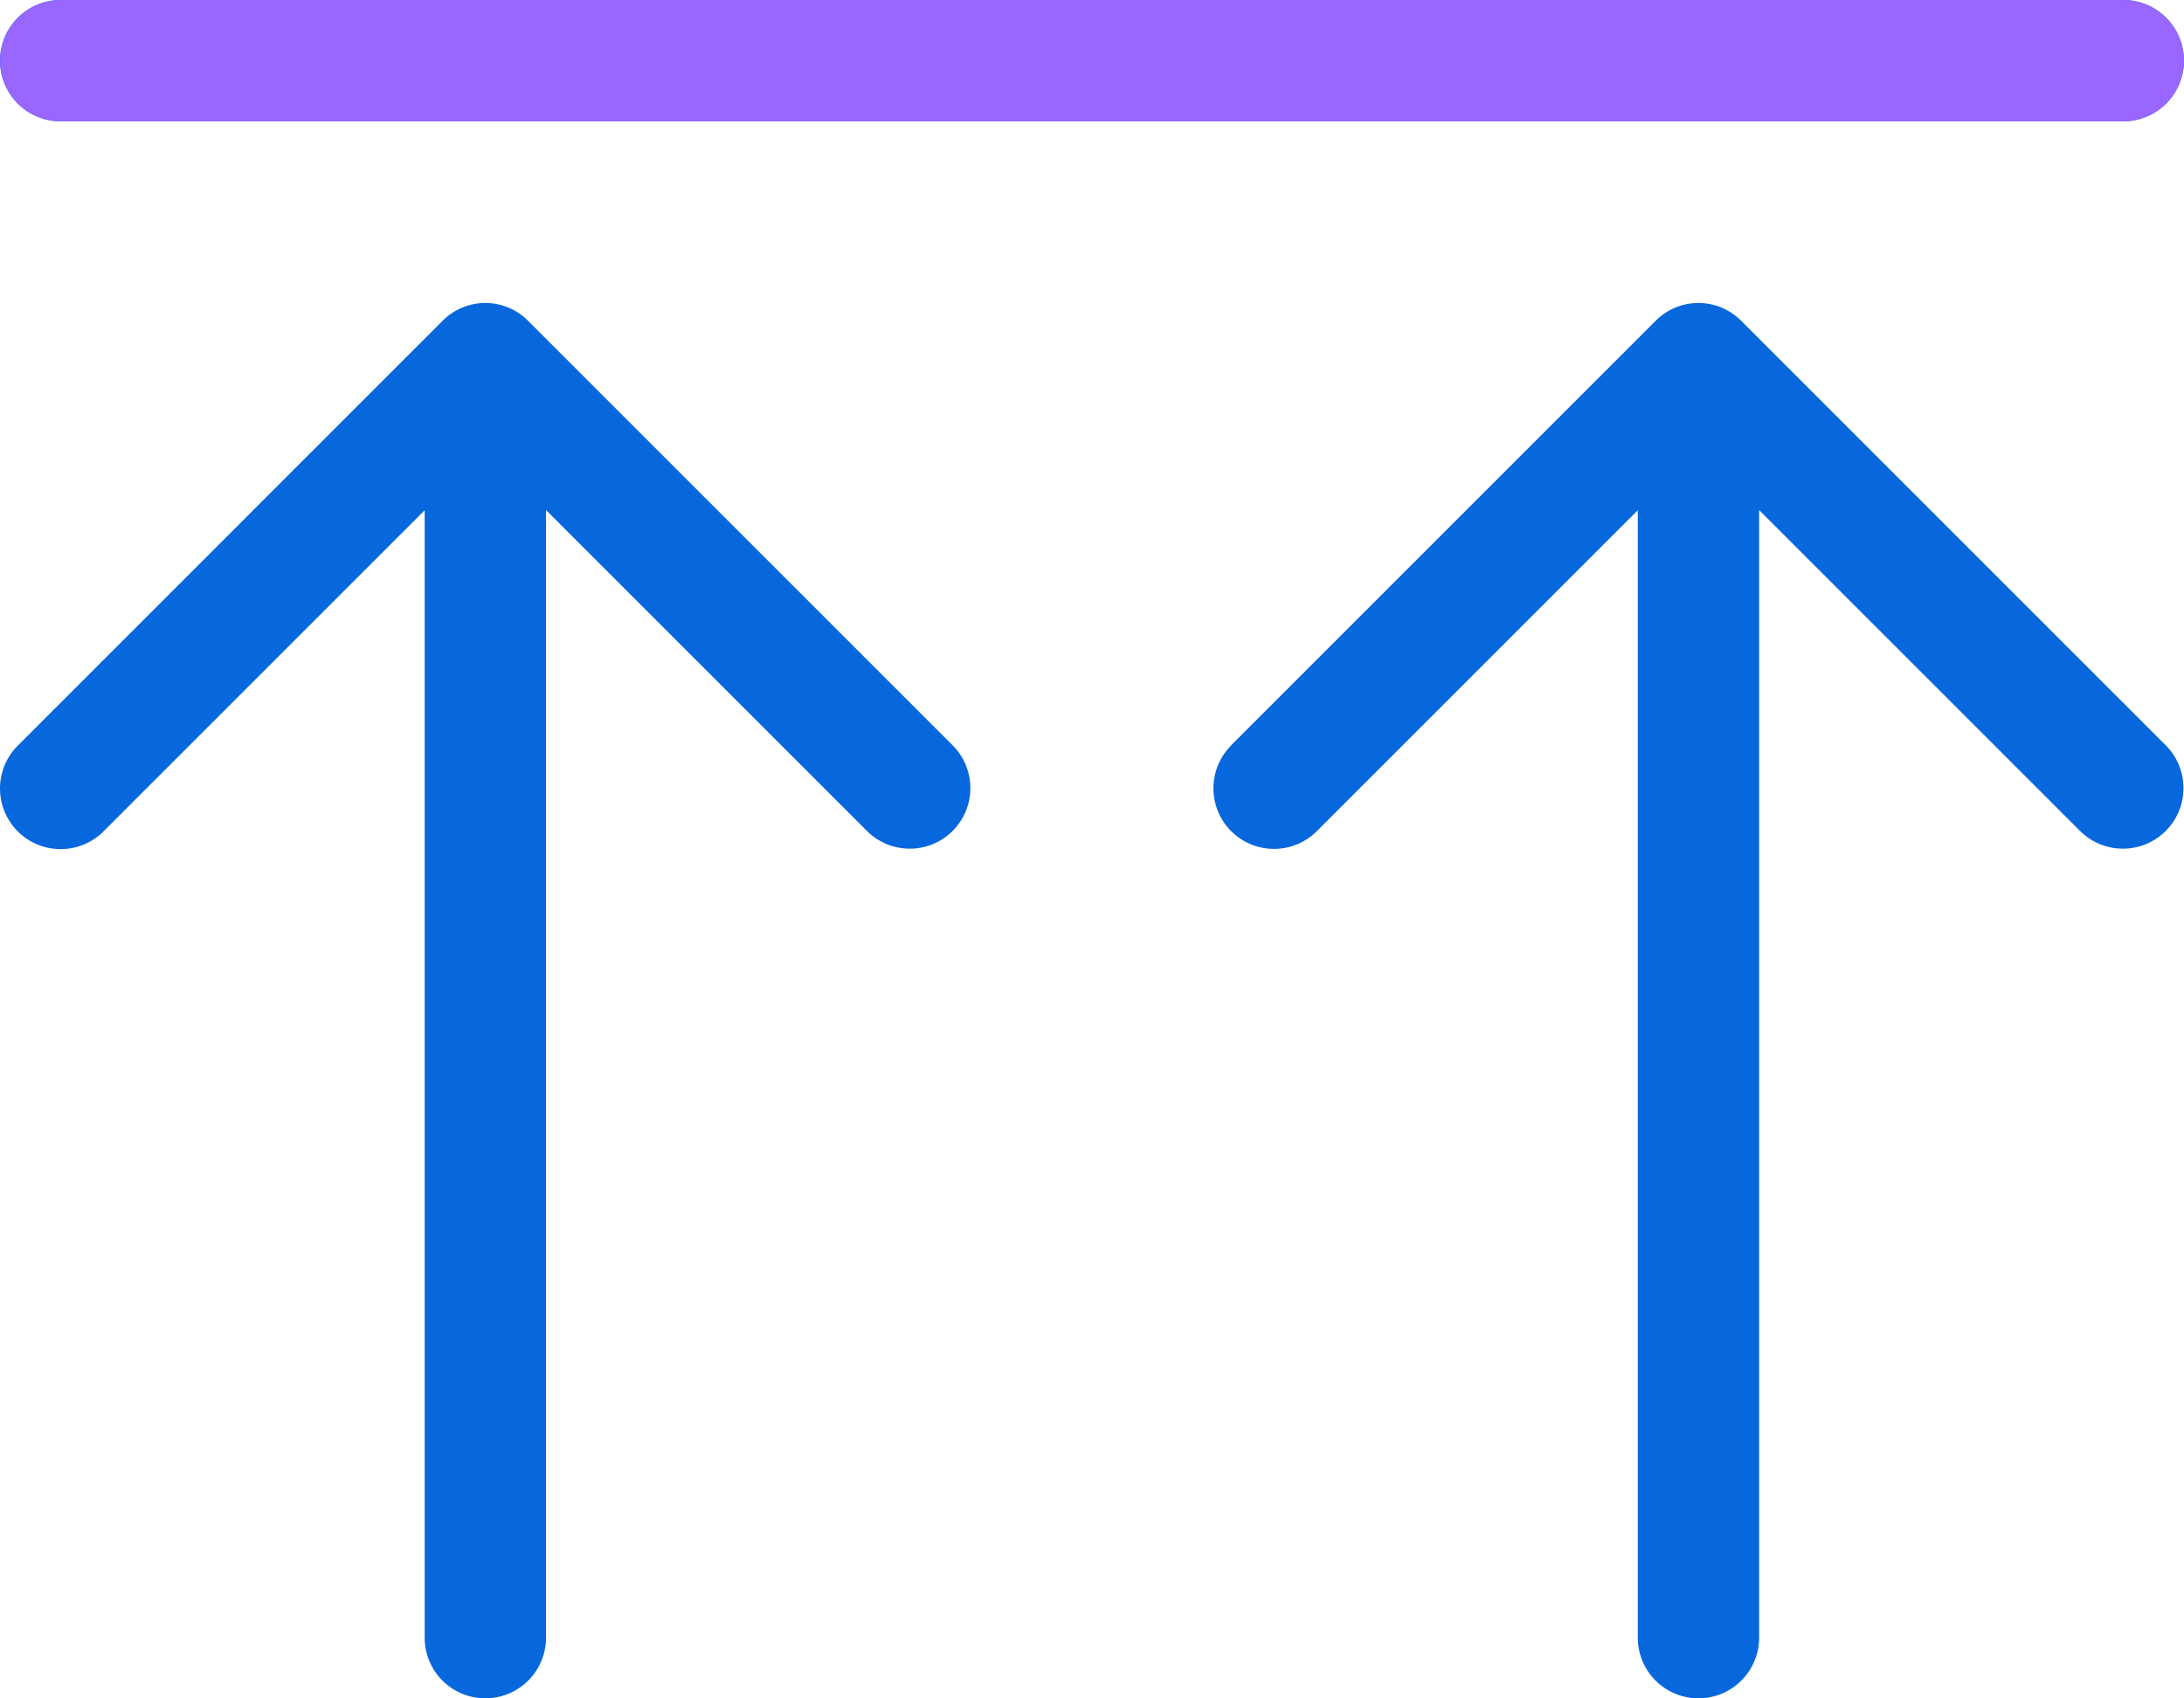
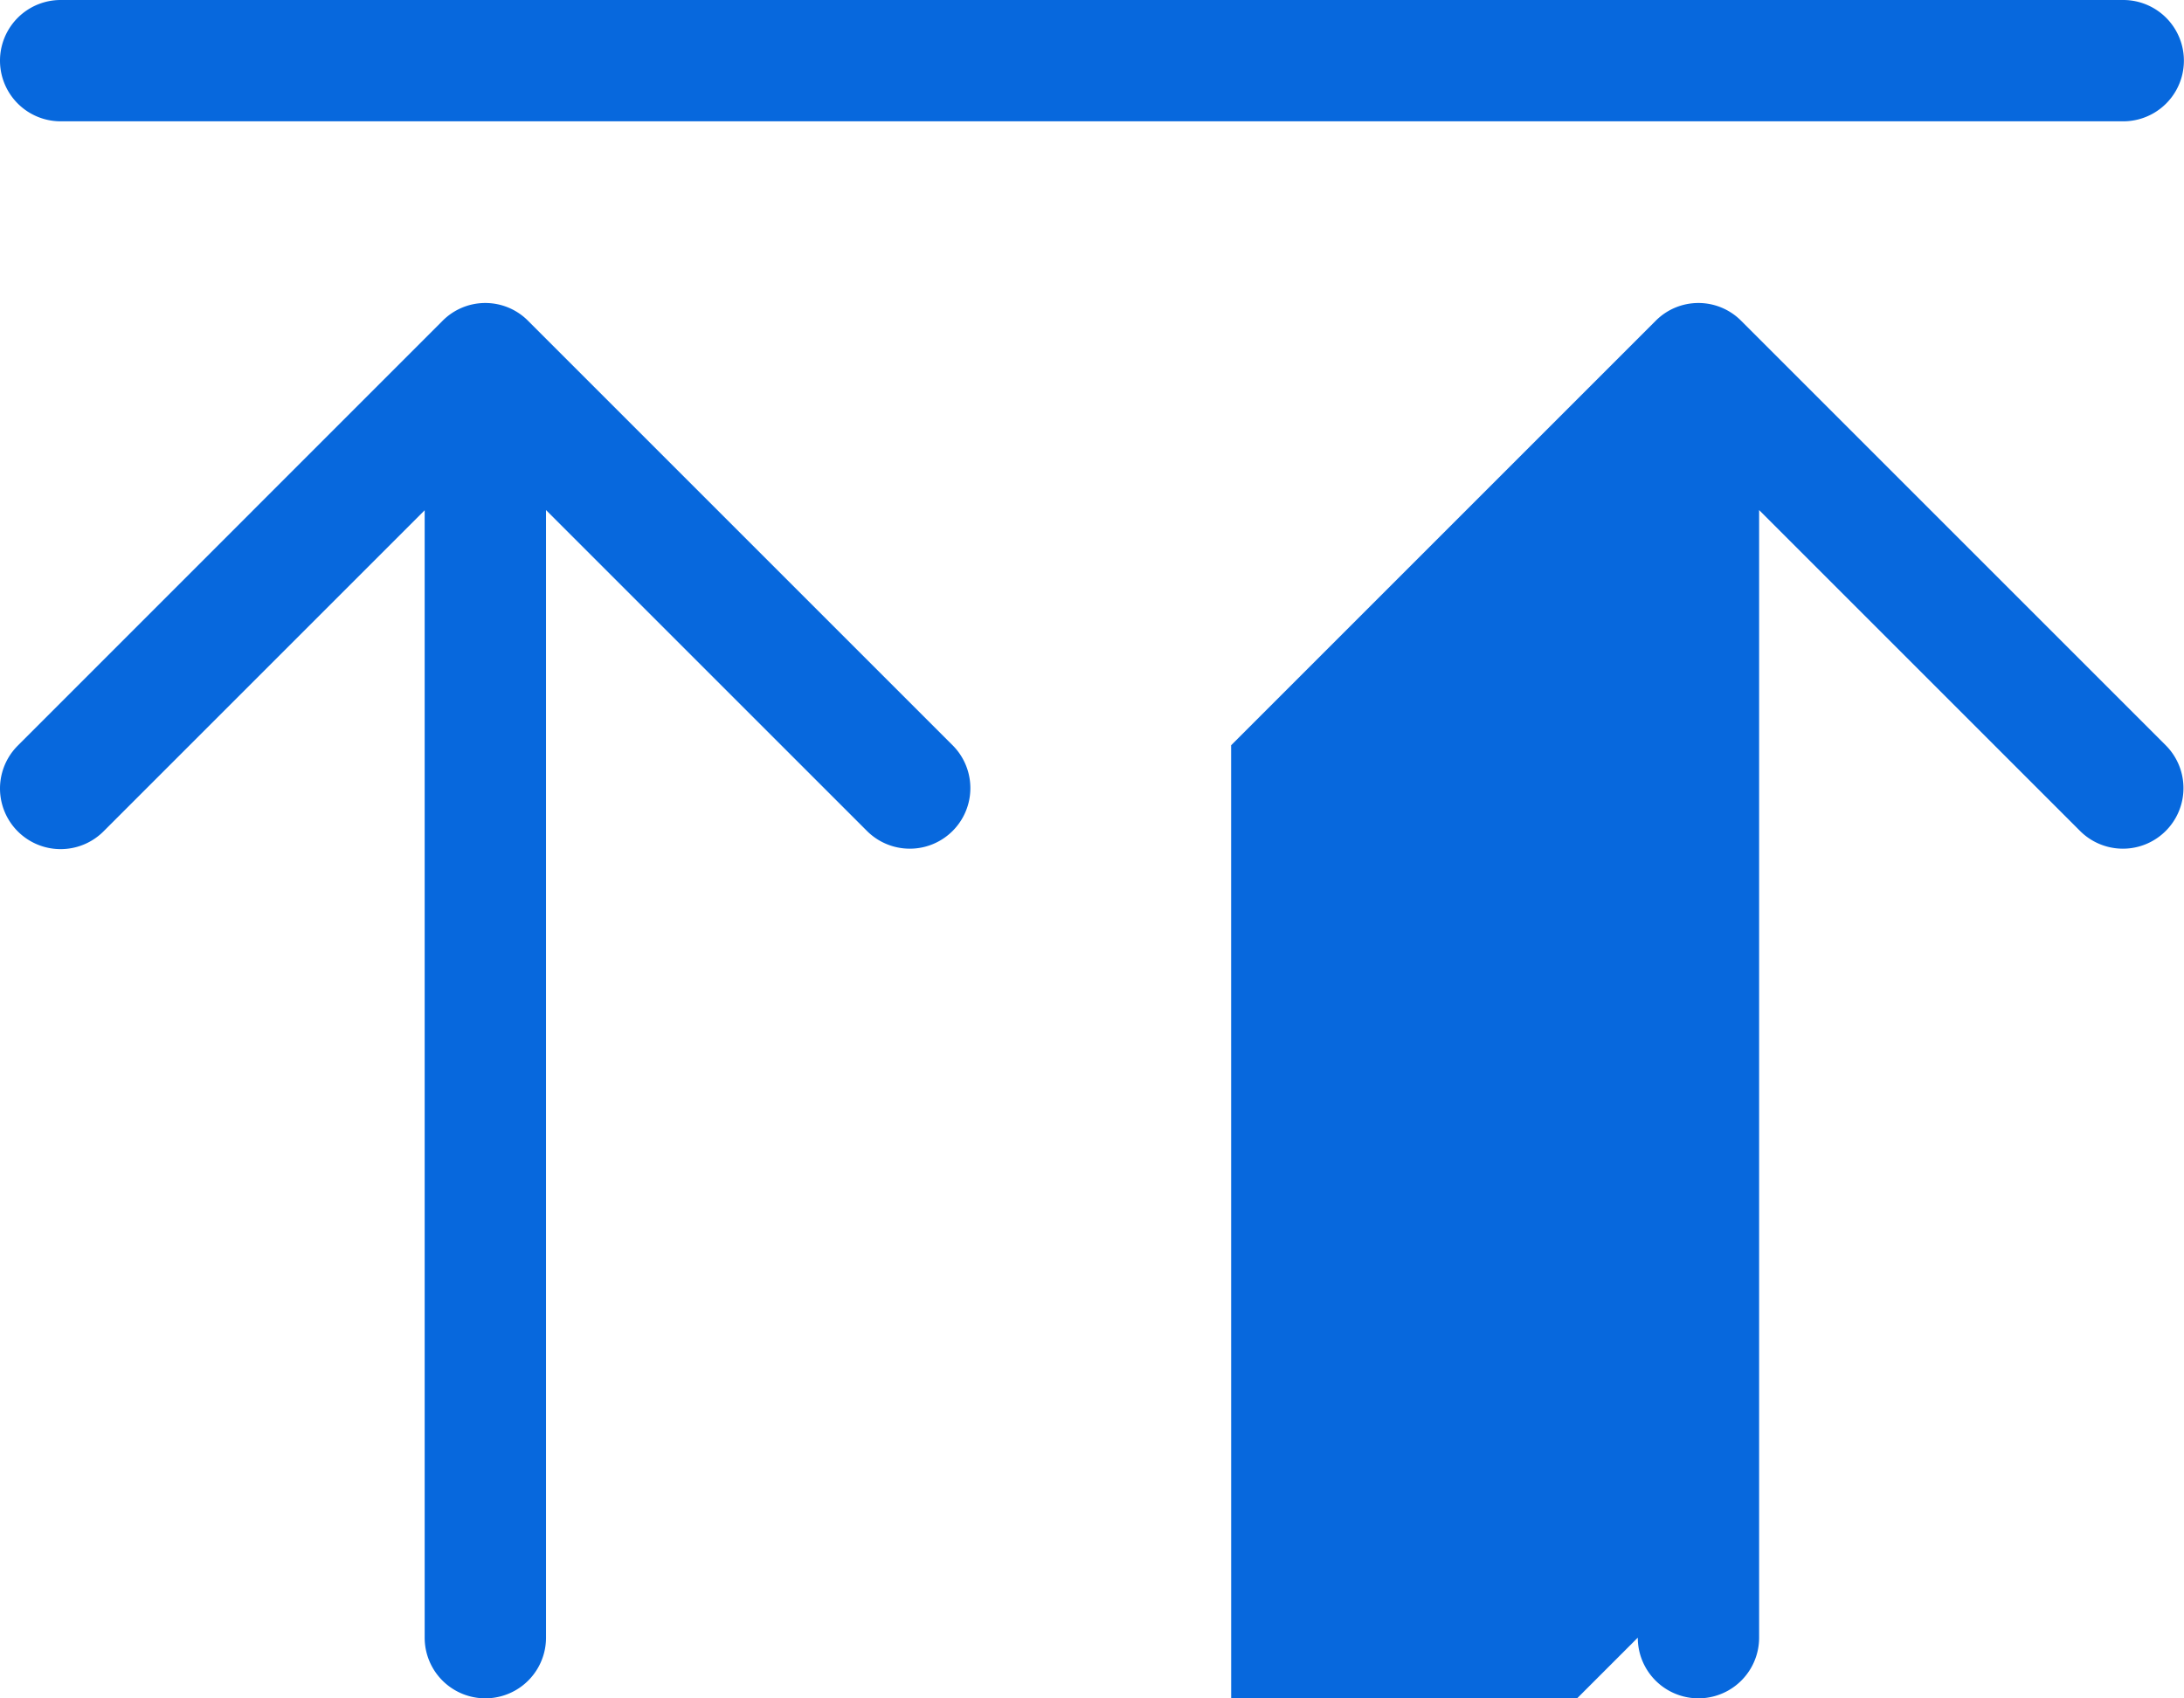
<svg xmlns="http://www.w3.org/2000/svg" width="42.191" height="32.813" viewBox="0 0 42.191 32.813">
  <g id="Risk_management" data-name="Risk  management" transform="translate(-831 -3461)">
-     <path id="arrows-up-to-line-light" d="M1.172,34.344a1.172,1.172,0,0,1,0-2.344H41.017a1.172,1.172,0,0,1,0,2.344ZM8.548,38.2a1.163,1.163,0,0,1,1.655,0l8.2,8.2a1.17,1.17,0,0,1-1.655,1.655l-6.2-6.2V63.642a1.172,1.172,0,1,1-2.344,0V41.859L2,48.063A1.171,1.171,0,0,1,.343,46.407Zm15.235,8.2,8.2-8.2a1.163,1.163,0,0,1,1.655,0l8.2,8.2a1.17,1.17,0,0,1-1.655,1.655l-6.2-6.2V63.642a1.172,1.172,0,1,1-2.344,0V41.859l-6.2,6.2a1.17,1.17,0,0,1-1.655-1.655Z" transform="translate(831 3429)" fill="#0768dd" />
-     <path id="arrows-up-to-line-light-2" data-name="arrows-up-to-line-light" d="M1.172,34.344a1.172,1.172,0,0,1,0-2.344H41.017a1.172,1.172,0,0,1,0,2.344Z" transform="translate(831.002 3429)" fill="#96f" />
+     <path id="arrows-up-to-line-light" d="M1.172,34.344a1.172,1.172,0,0,1,0-2.344H41.017a1.172,1.172,0,0,1,0,2.344ZM8.548,38.2a1.163,1.163,0,0,1,1.655,0l8.2,8.2a1.17,1.17,0,0,1-1.655,1.655l-6.2-6.2V63.642a1.172,1.172,0,1,1-2.344,0V41.859L2,48.063A1.171,1.171,0,0,1,.343,46.407Zm15.235,8.2,8.2-8.2a1.163,1.163,0,0,1,1.655,0l8.2,8.2a1.17,1.17,0,0,1-1.655,1.655l-6.2-6.2V63.642a1.172,1.172,0,1,1-2.344,0l-6.2,6.2a1.17,1.17,0,0,1-1.655-1.655Z" transform="translate(831 3429)" fill="#0768dd" />
  </g>
</svg>